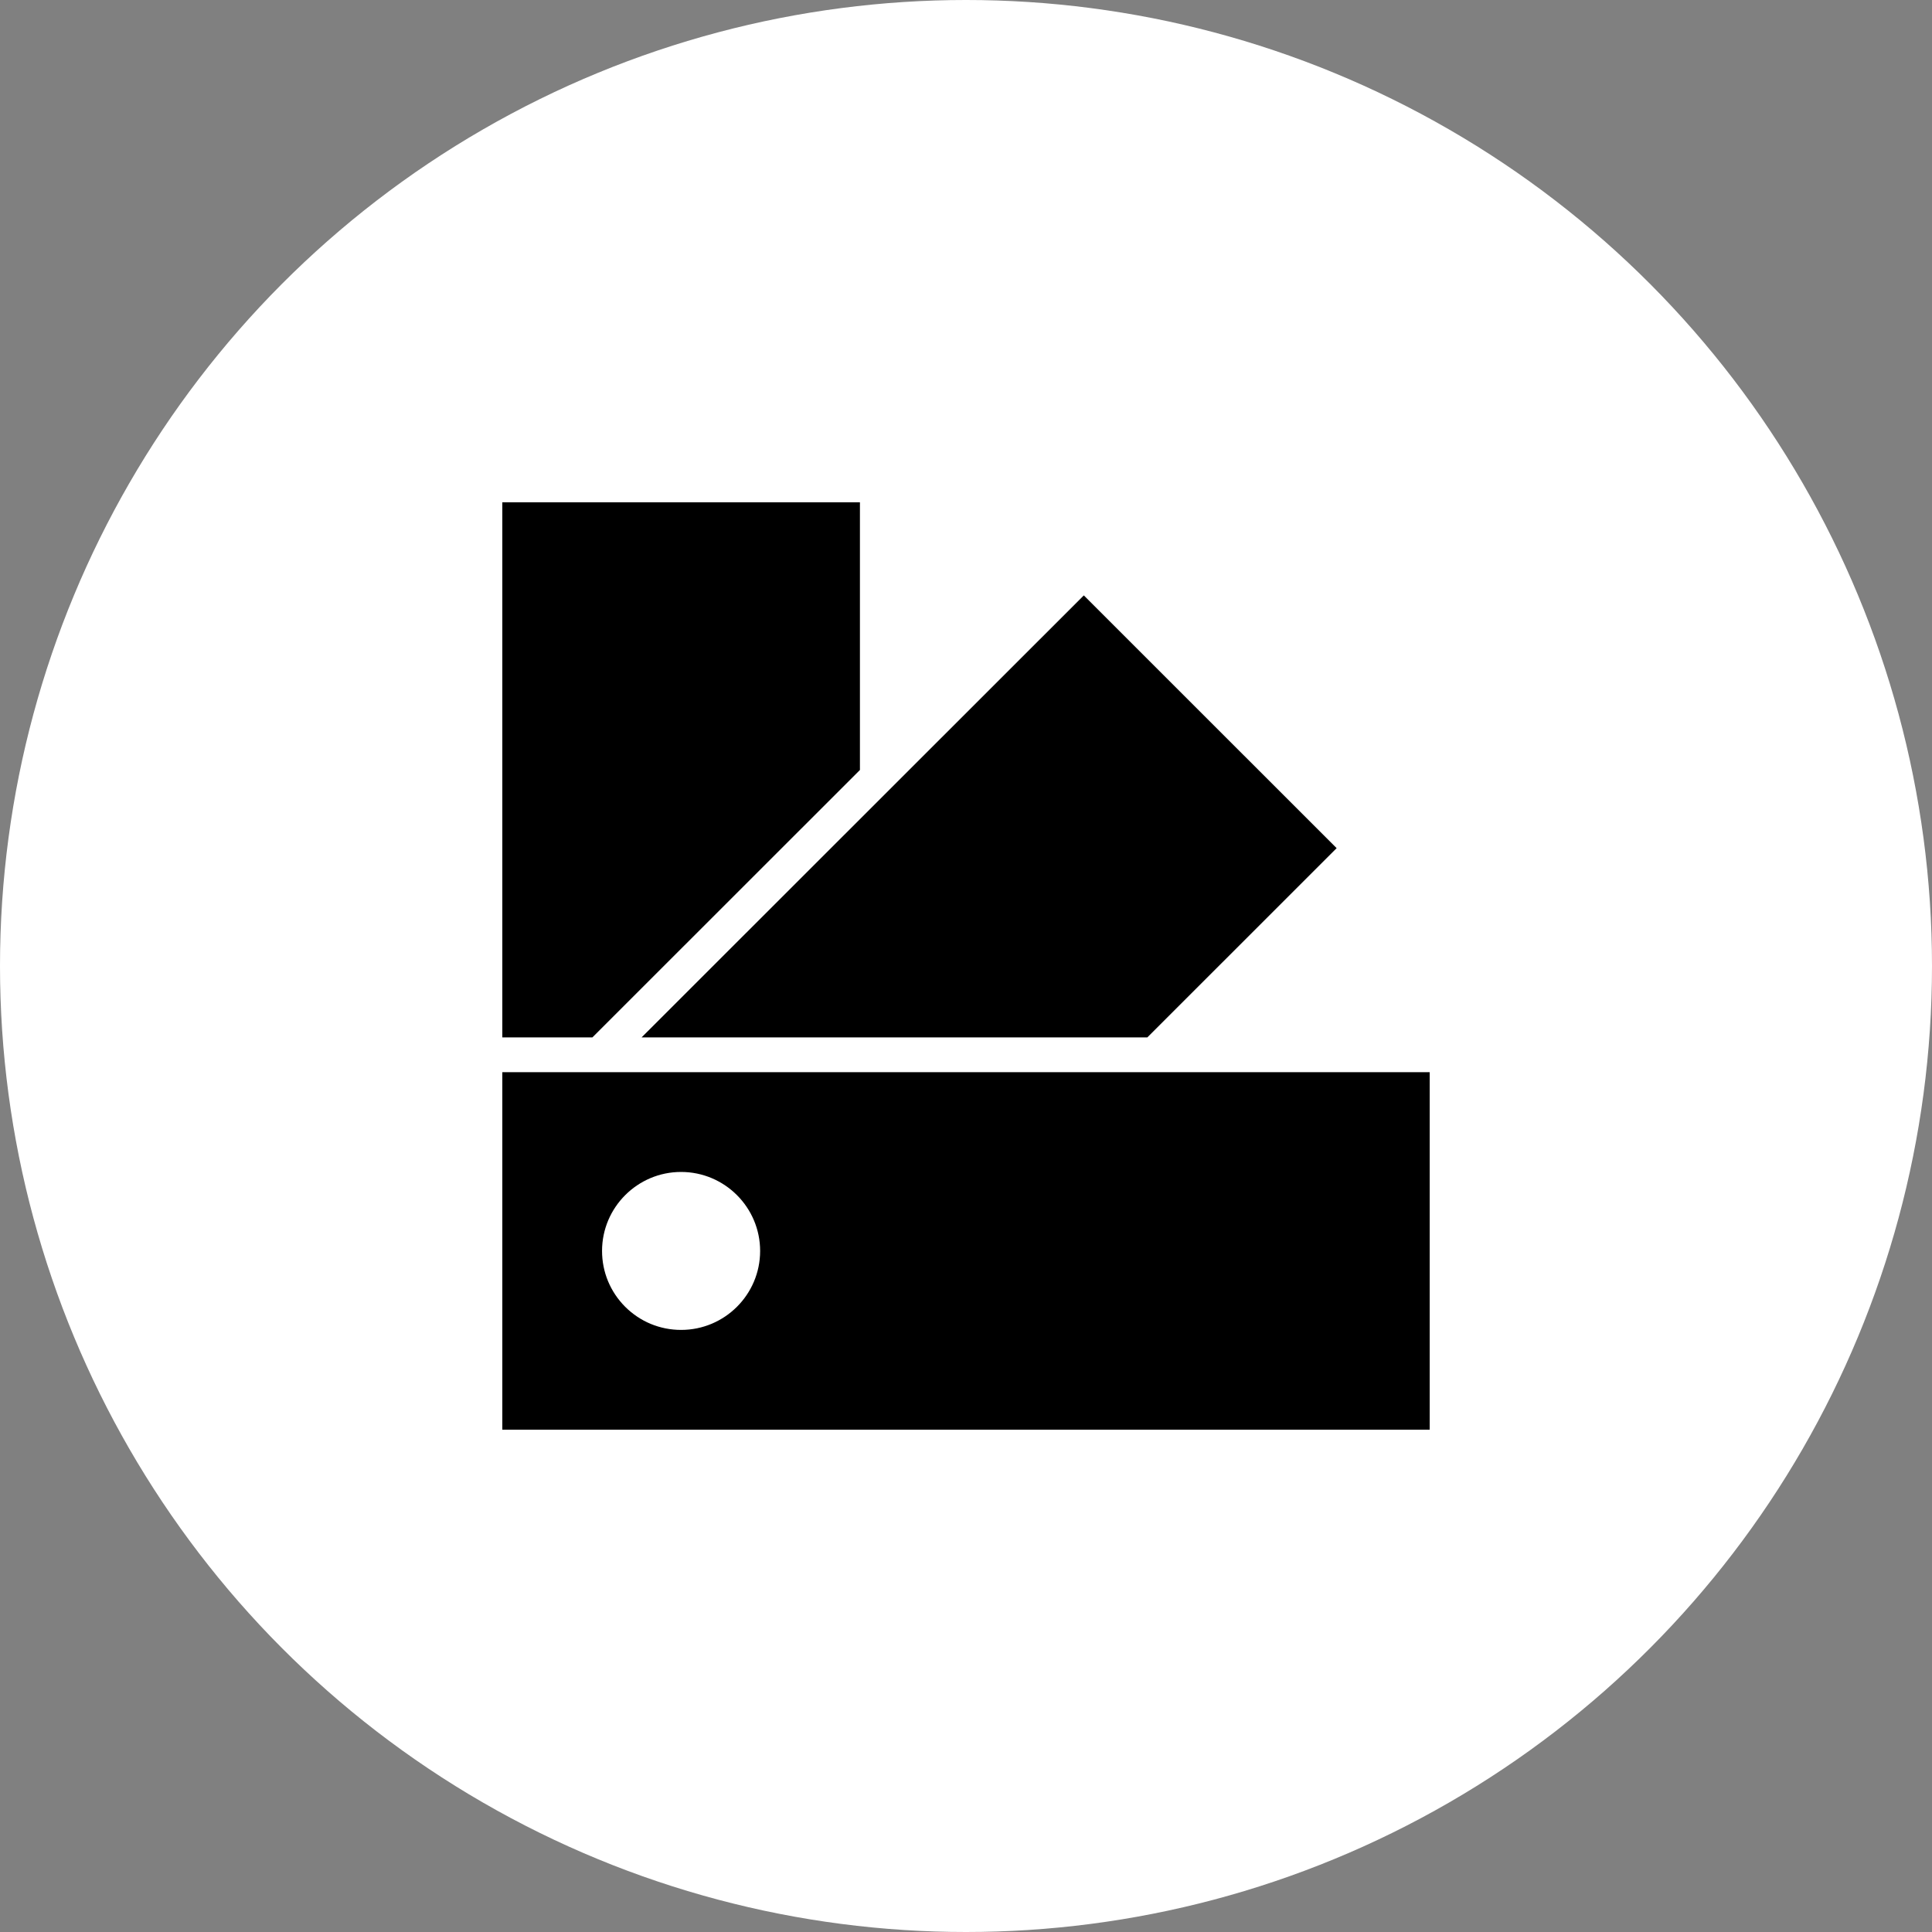
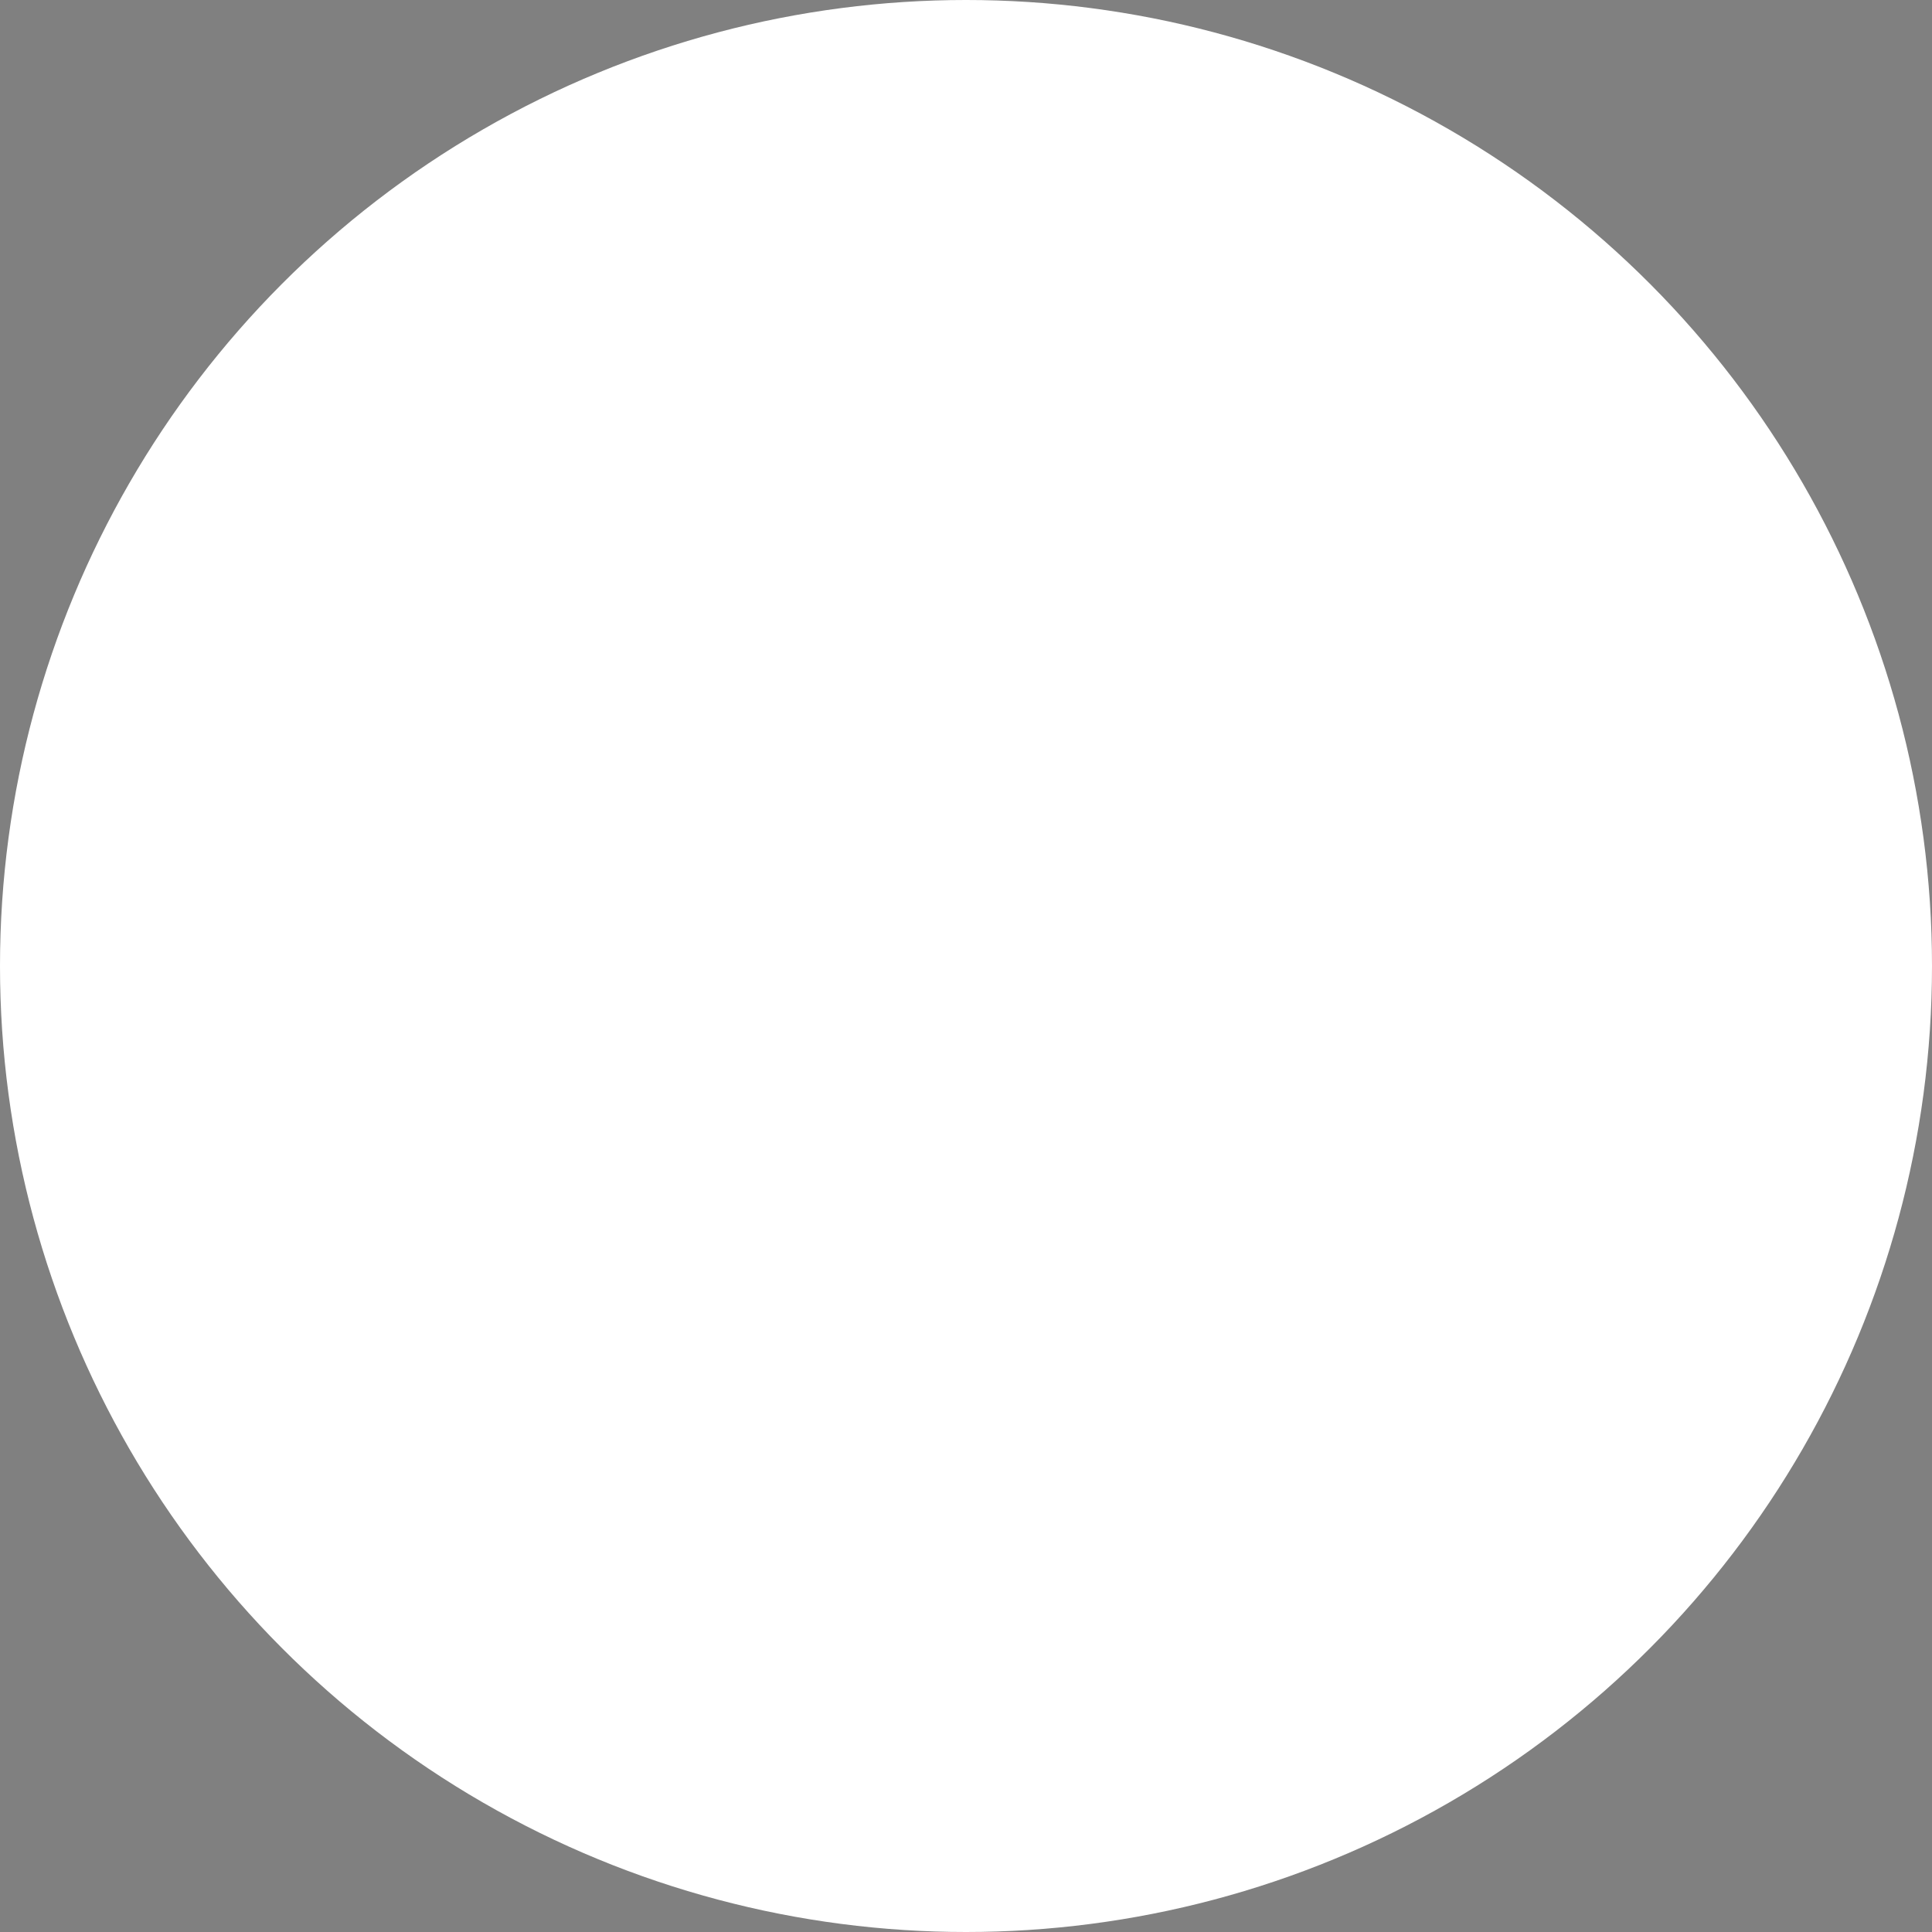
<svg xmlns="http://www.w3.org/2000/svg" width="50" height="50" viewBox="0 0 50 50" fill="none">
  <rect x="0" y="0" width="50" height="50" fill="#808080" stroke="none" />
  <circle cx="25" cy="25" r="25" fill="white" />
-   <path d="M28.049 15.409L34.592 21.95L29.693 26.848H16.604L28.049 15.409ZM13 13H22.255V19.927L15.331 26.848H13V13ZM37 37H13V36.993V27.748H37V37ZM17.627 34.418C18.755 34.418 19.672 33.502 19.672 32.375C19.672 31.247 18.754 30.33 17.626 30.33C16.499 30.33 15.581 31.247 15.581 32.374C15.581 32.92 15.794 33.432 16.178 33.818C16.565 34.205 17.08 34.418 17.627 34.418Z" fill="black" />
</svg>